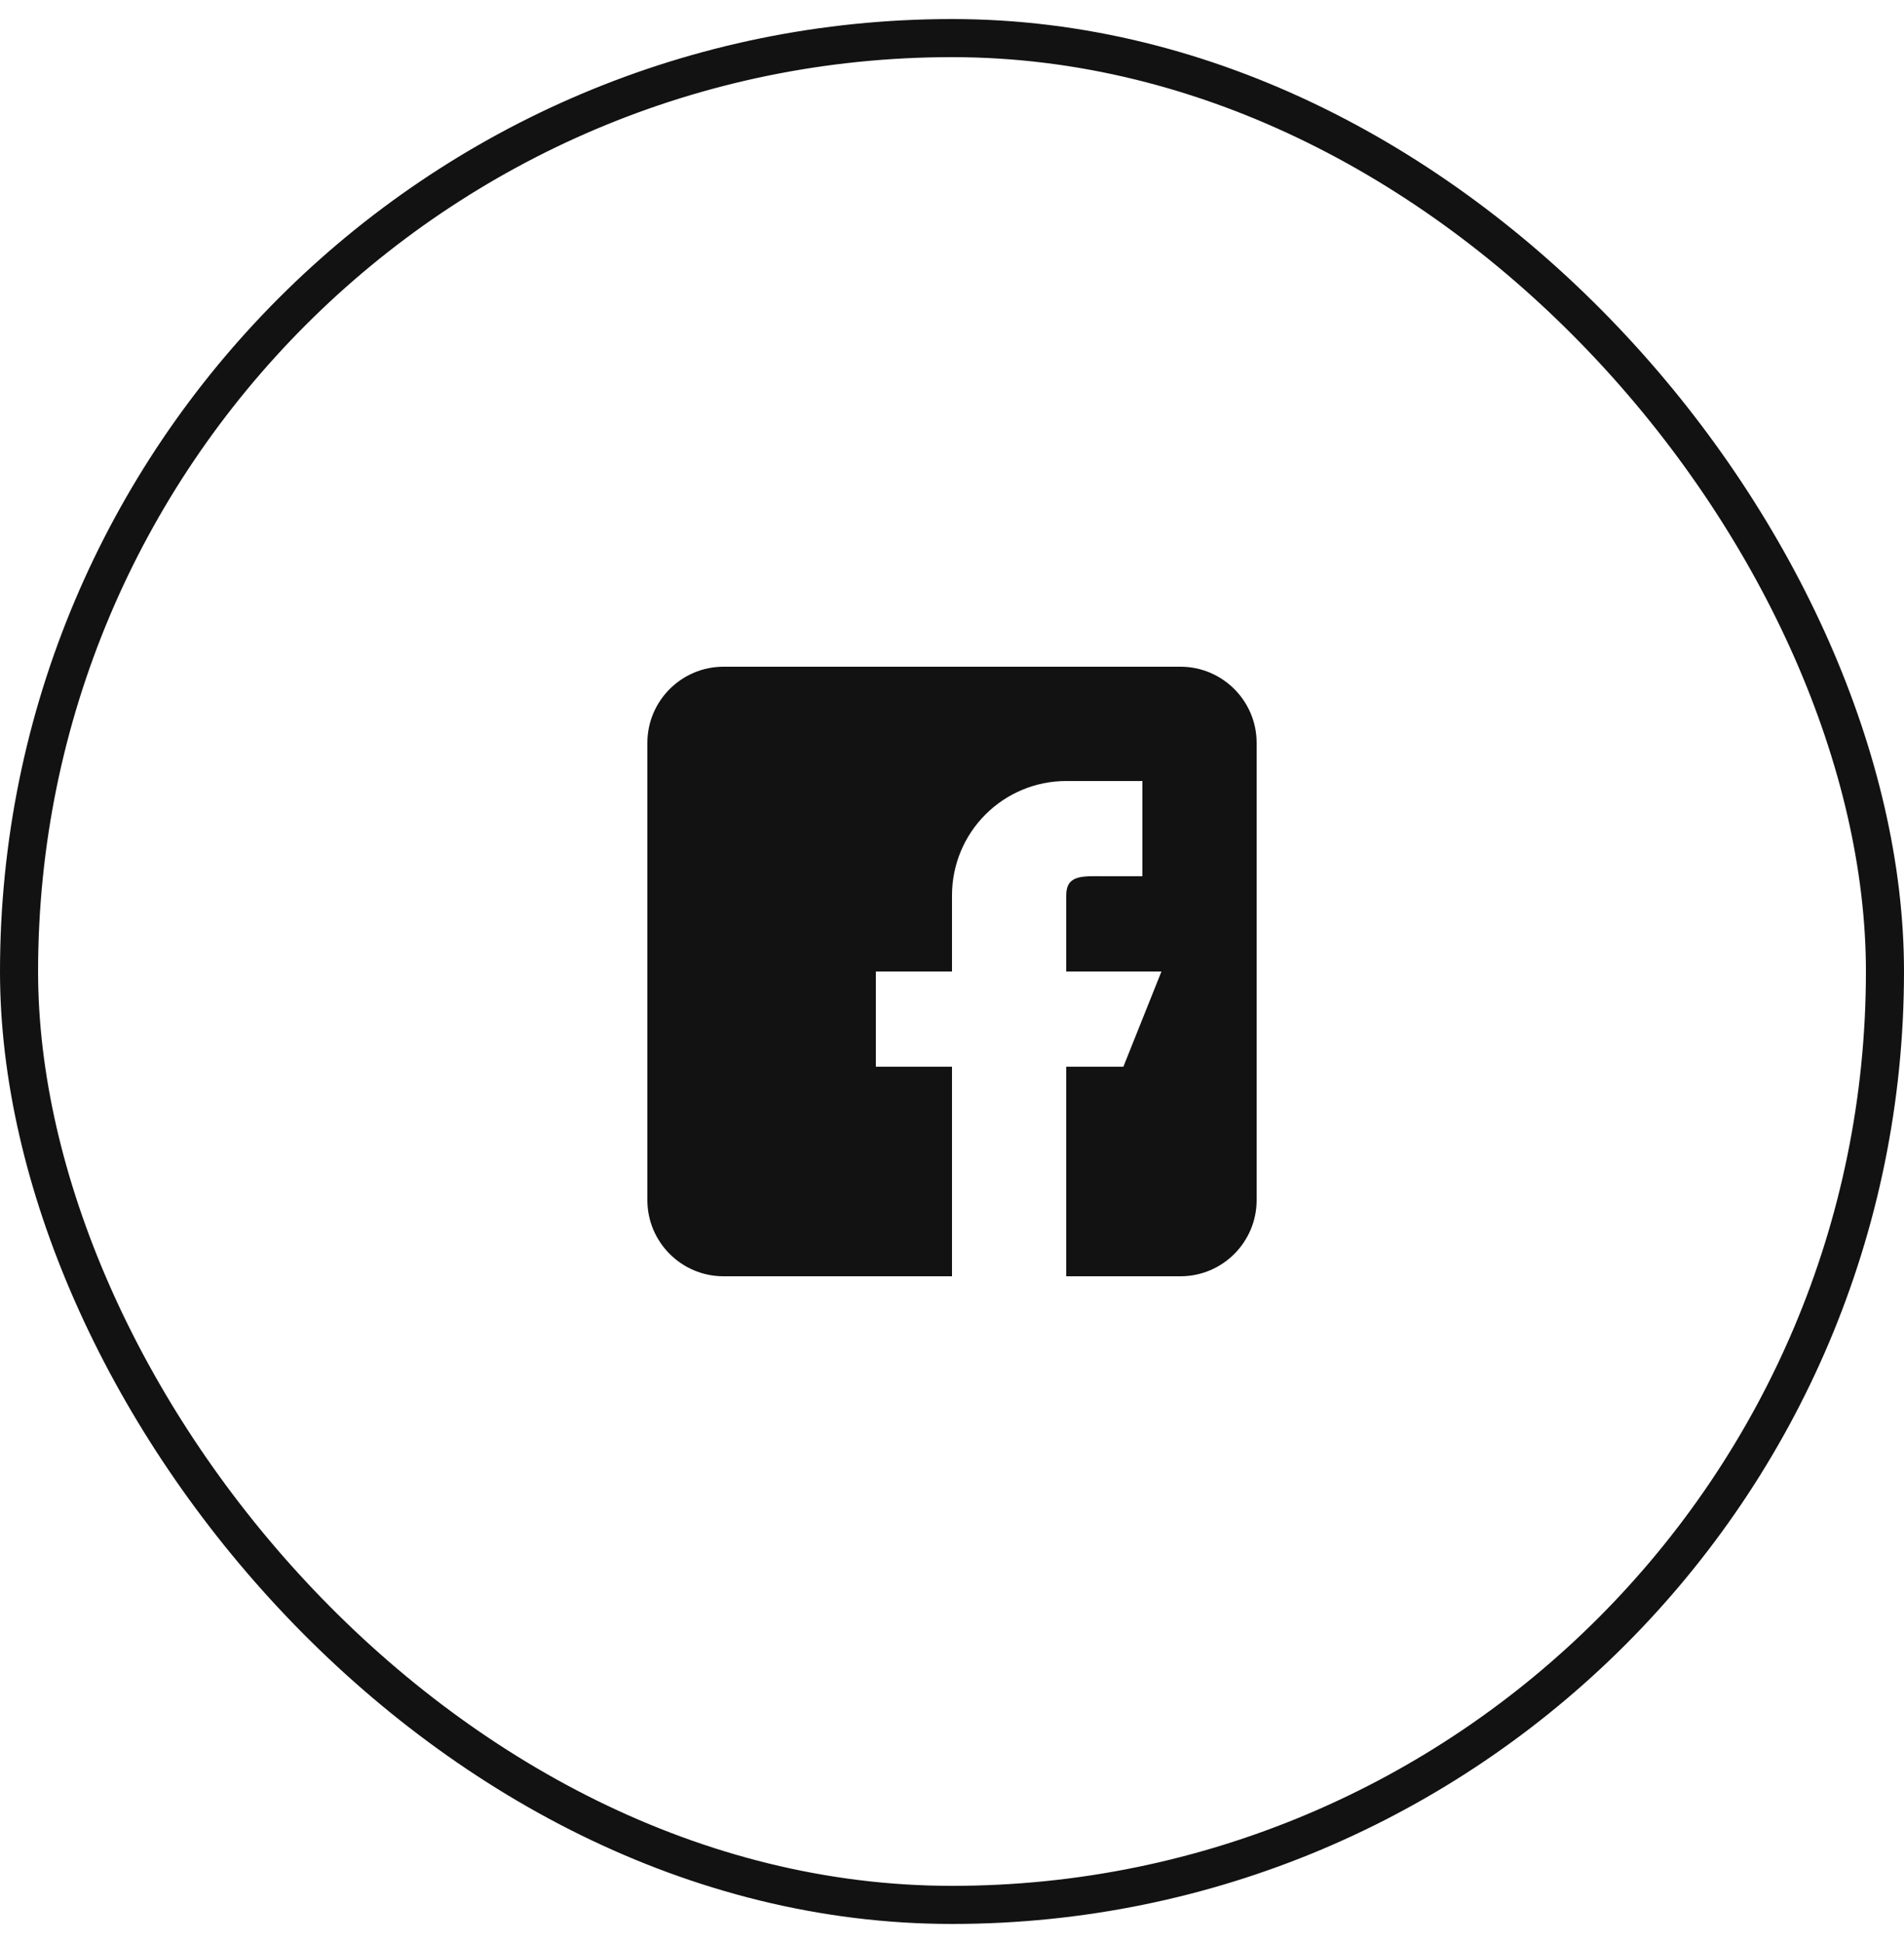
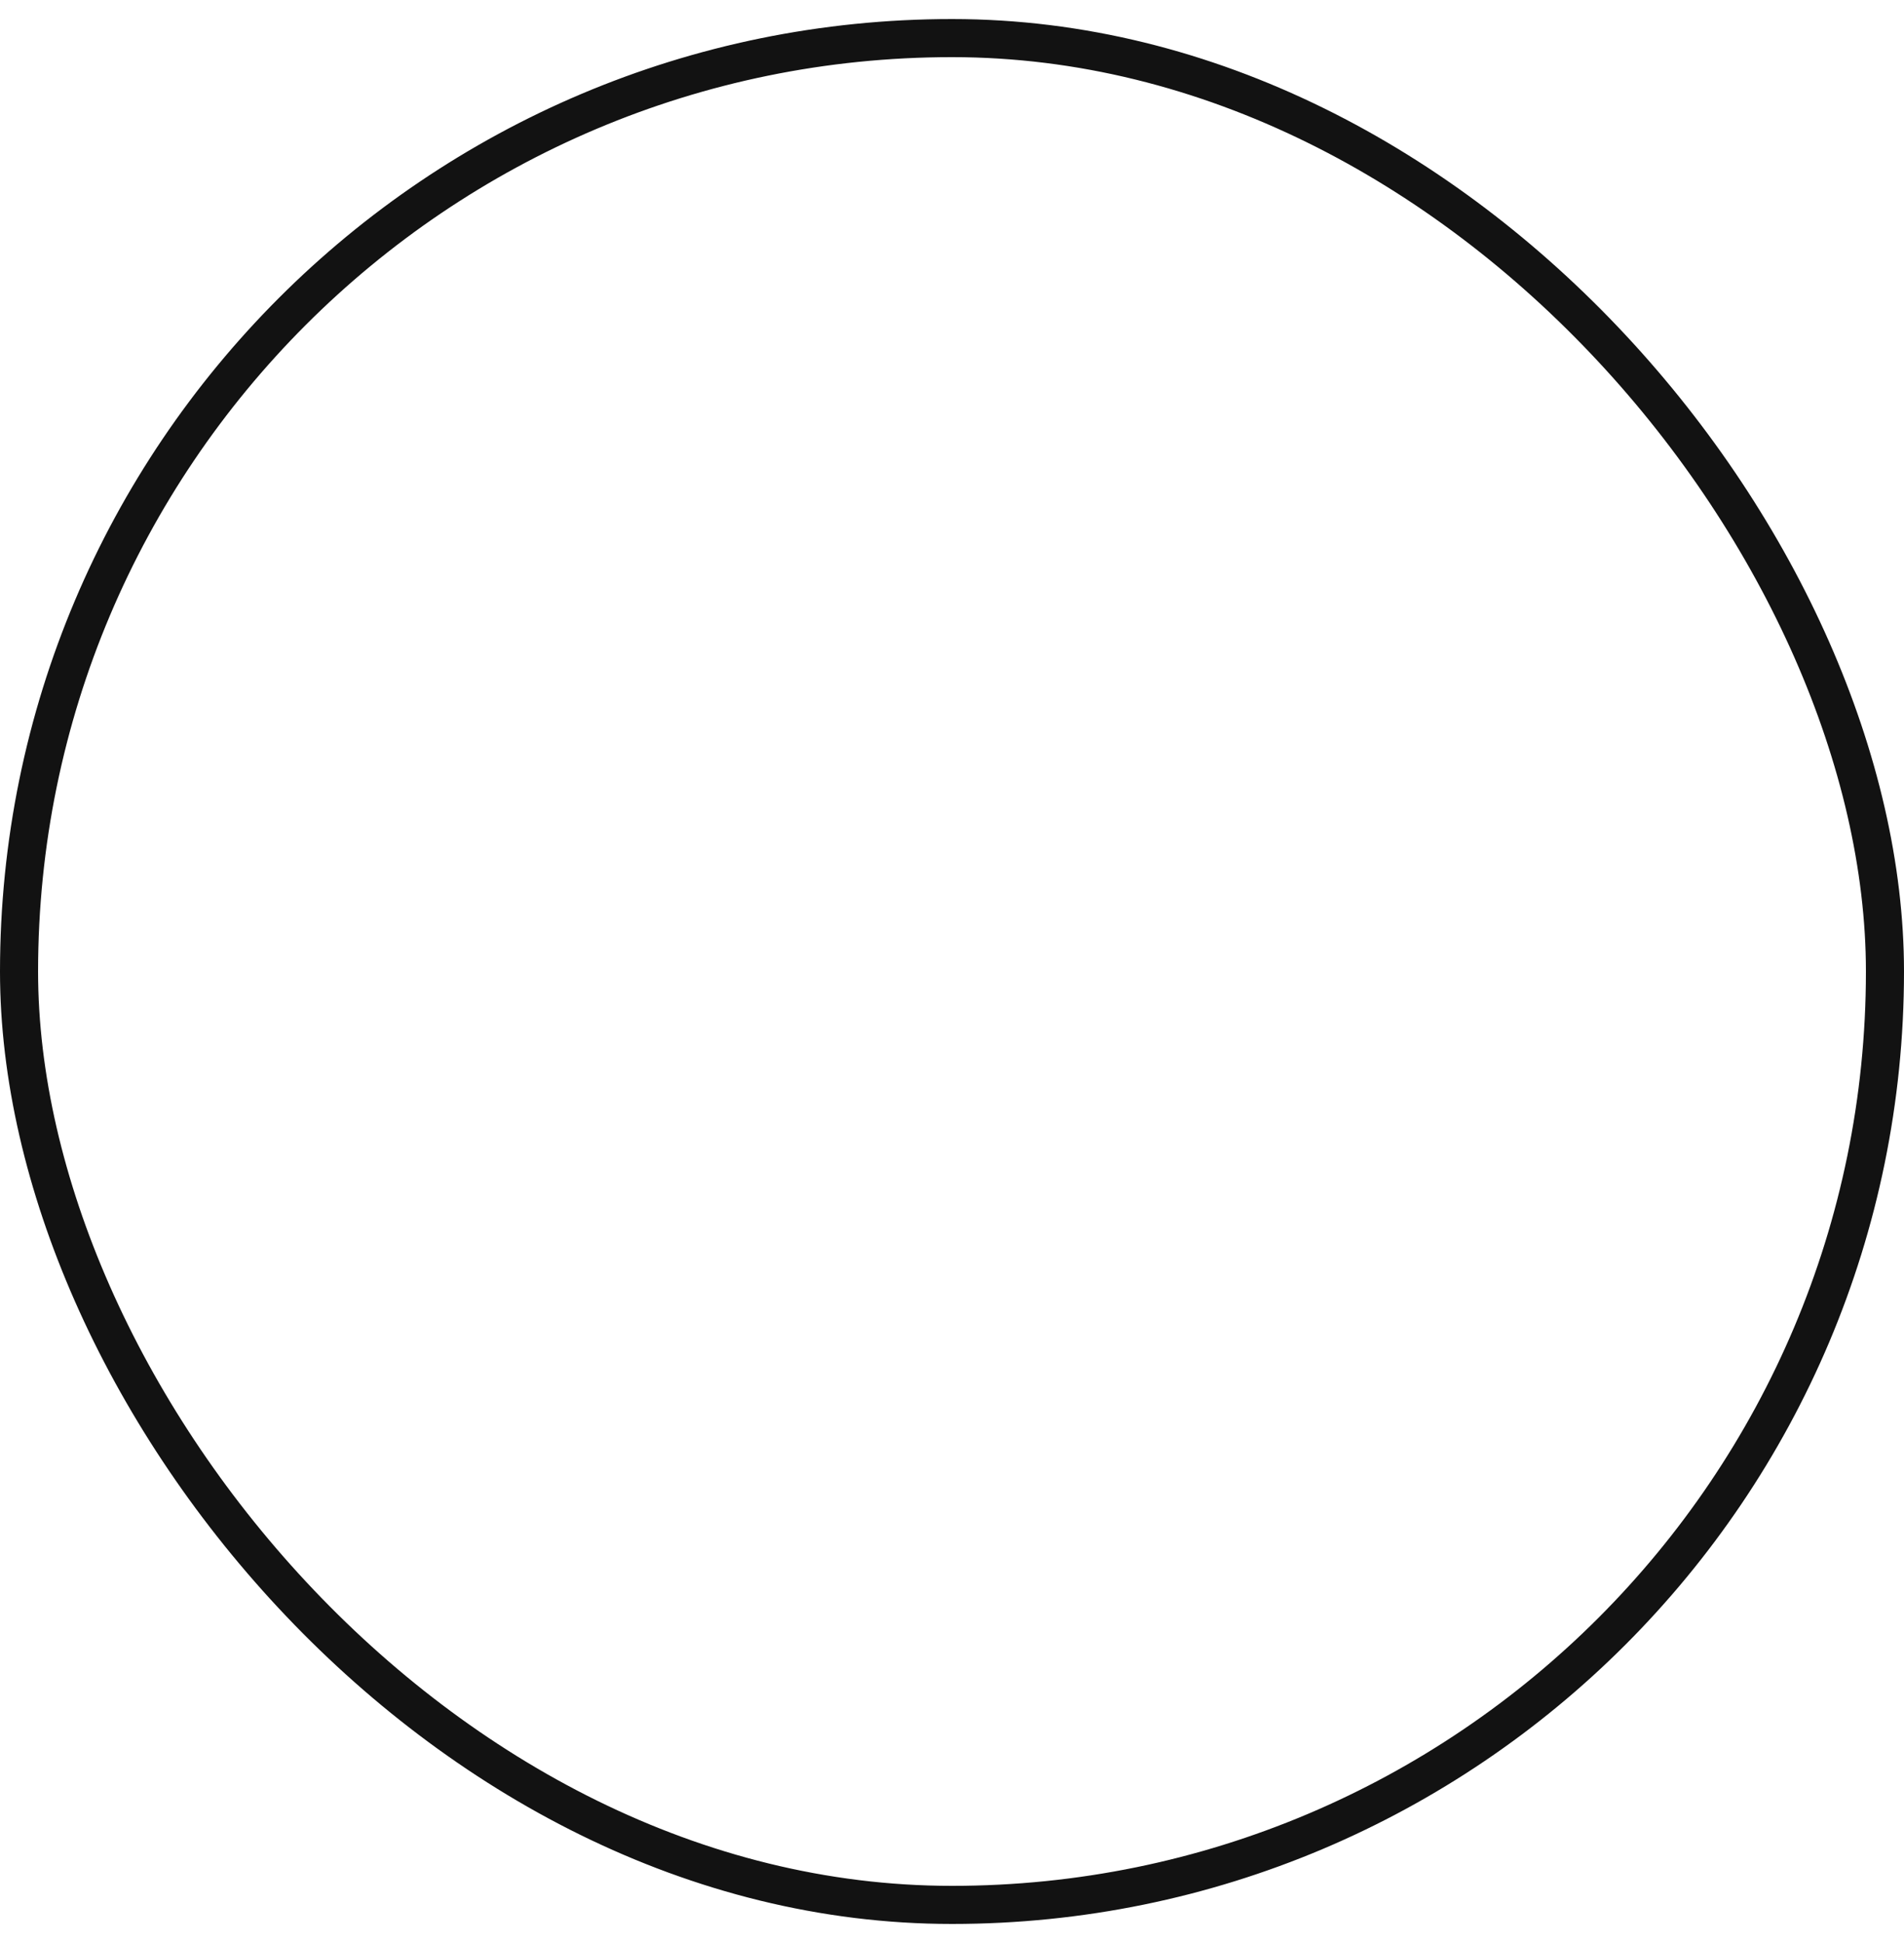
<svg xmlns="http://www.w3.org/2000/svg" width="50" height="51" viewBox="0 0 50 51" fill="none">
  <rect x="0.5" y="1" width="49" height="49" rx="24.5" stroke="#121212" />
-   <path fill-rule="evenodd" clip-rule="evenodd" d="M31 17.5H19C17.897 17.5 17 18.397 17 19.5V31.5C17 32.603 17.897 33.5 19 33.5H25V28H23V25.5H25V23.5C25 22.704 25.316 21.941 25.879 21.379C26.441 20.816 27.204 20.5 28 20.5H30V23H29C28.448 23 28 22.948 28 23.5V25.5H30.5L29.5 28H28V33.5H31C32.103 33.5 33 32.603 33 31.5V19.5C33 18.397 32.103 17.5 31 17.5Z" fill="#121212" />
</svg>